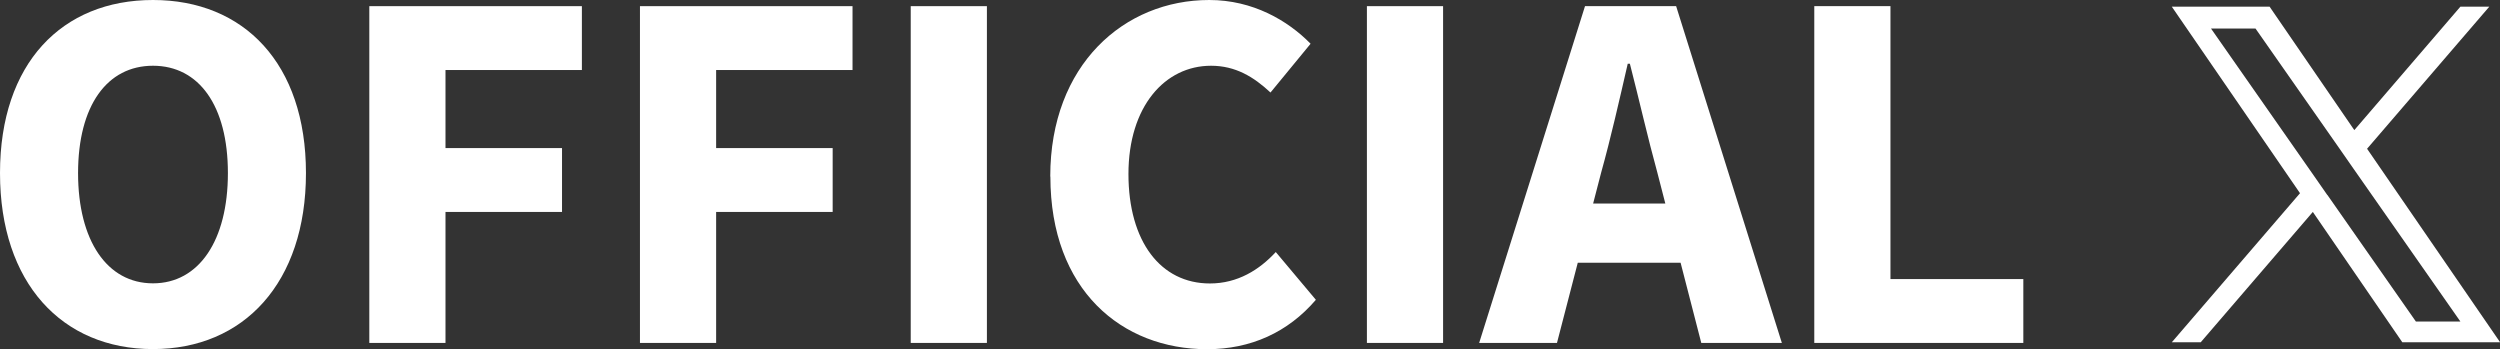
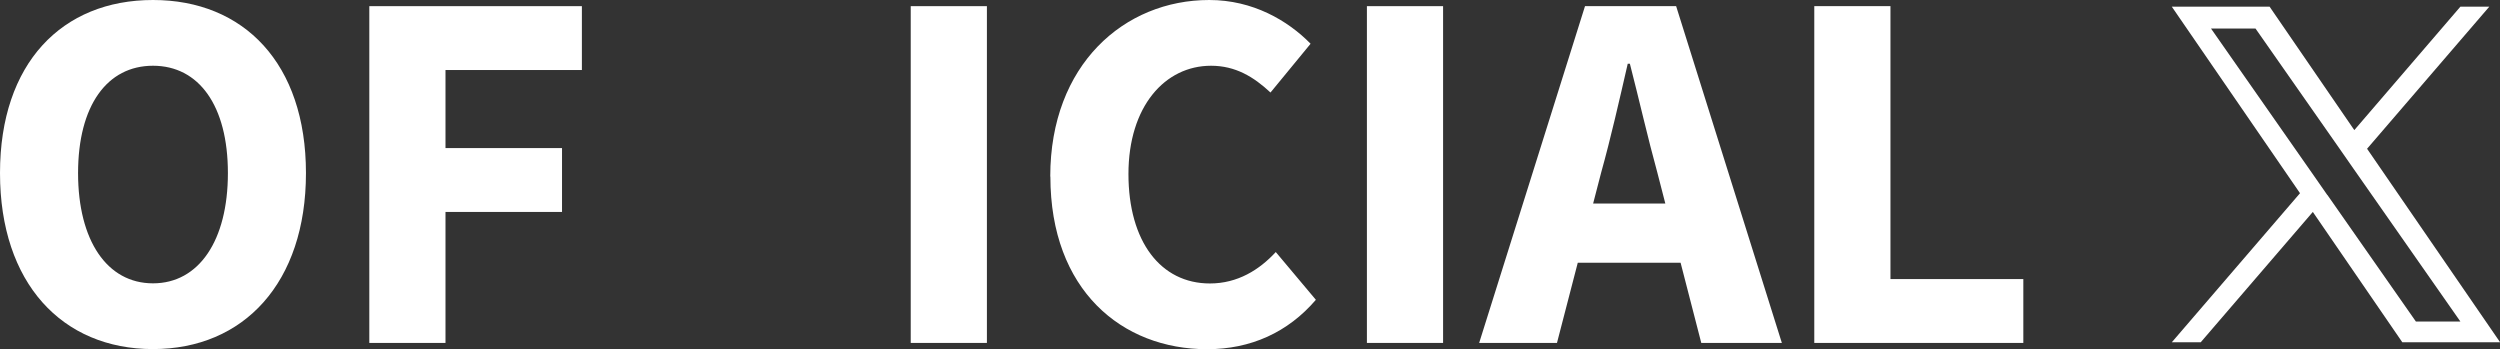
<svg xmlns="http://www.w3.org/2000/svg" id="_レイヤー_1" data-name="レイヤー 1" width="198.88" height="27.77" viewBox="0 0 198.88 27.77">
  <rect x="0" y="0" width="198.88" height="27.77" fill="#333333" stroke="none" />
  <defs>
    <style>
      .cls-1 {
        fill: #fff;
      }
    </style>
  </defs>
  <path class="cls-1" d="M188.3,11.84l9.73-11.31h-2.3l-8.44,9.82-6.74-9.82h-7.78l10.2,14.84-10.2,11.86h2.3l8.92-10.37,7.12,10.37h7.78l-10.58-15.39h0ZM185.14,15.51l-1.03-1.48-8.22-11.76h3.54l6.64,9.49,1.03,1.48,8.63,12.34h-3.54l-7.04-10.07h0Z" />
  <g>
    <path class="cls-1" d="M0,13.77C0,5.02,4.94,0,12.17,0s12.17,5.05,12.17,13.77-4.94,14-12.17,14S0,22.52,0,13.77ZM18.13,13.77c0-5.37-2.31-8.54-5.96-8.54s-5.96,3.17-5.96,8.54,2.31,8.77,5.96,8.77,5.96-3.4,5.96-8.77Z" />
    <path class="cls-1" d="M29.38.49h16.91v5.08h-10.85v6.21h9.27v5.08h-9.27v10.42h-6.06V.49Z" />
-     <path class="cls-1" d="M50.91.49h16.91v5.08h-10.85v6.21h9.27v5.08h-9.27v10.42h-6.06V.49Z" />
    <path class="cls-1" d="M72.45.49h6.06v26.79h-6.06V.49Z" />
    <path class="cls-1" d="M83.55,14.04c0-8.89,5.88-14.04,12.65-14.04,3.46,0,6.25,1.63,8.06,3.48l-3.19,3.88c-1.34-1.25-2.79-2.13-4.73-2.13-3.67,0-6.57,3.24-6.57,8.61s2.56,8.71,6.48,8.71c2.2,0,3.93-1.08,5.24-2.5l3.19,3.8c-2.22,2.59-5.18,3.93-8.65,3.93-6.79,0-12.47-4.71-12.47-13.73Z" />
    <path class="cls-1" d="M108.74.49h6.06v26.79h-6.06V.49Z" />
    <path class="cls-1" d="M126.09.49h7.25l8.41,26.79h-6.41l-3.5-13.57c-.74-2.68-1.46-5.85-2.18-8.64h-.17c-.65,2.83-1.36,5.96-2.11,8.64l-3.52,13.57h-6.19L126.09.49ZM123.22,16.19h12.89v4.71h-12.89v-4.71Z" />
    <path class="cls-1" d="M144.33.49h6.06v21.71h10.57v5.08h-16.63V.49Z" />
  </g>
</svg>